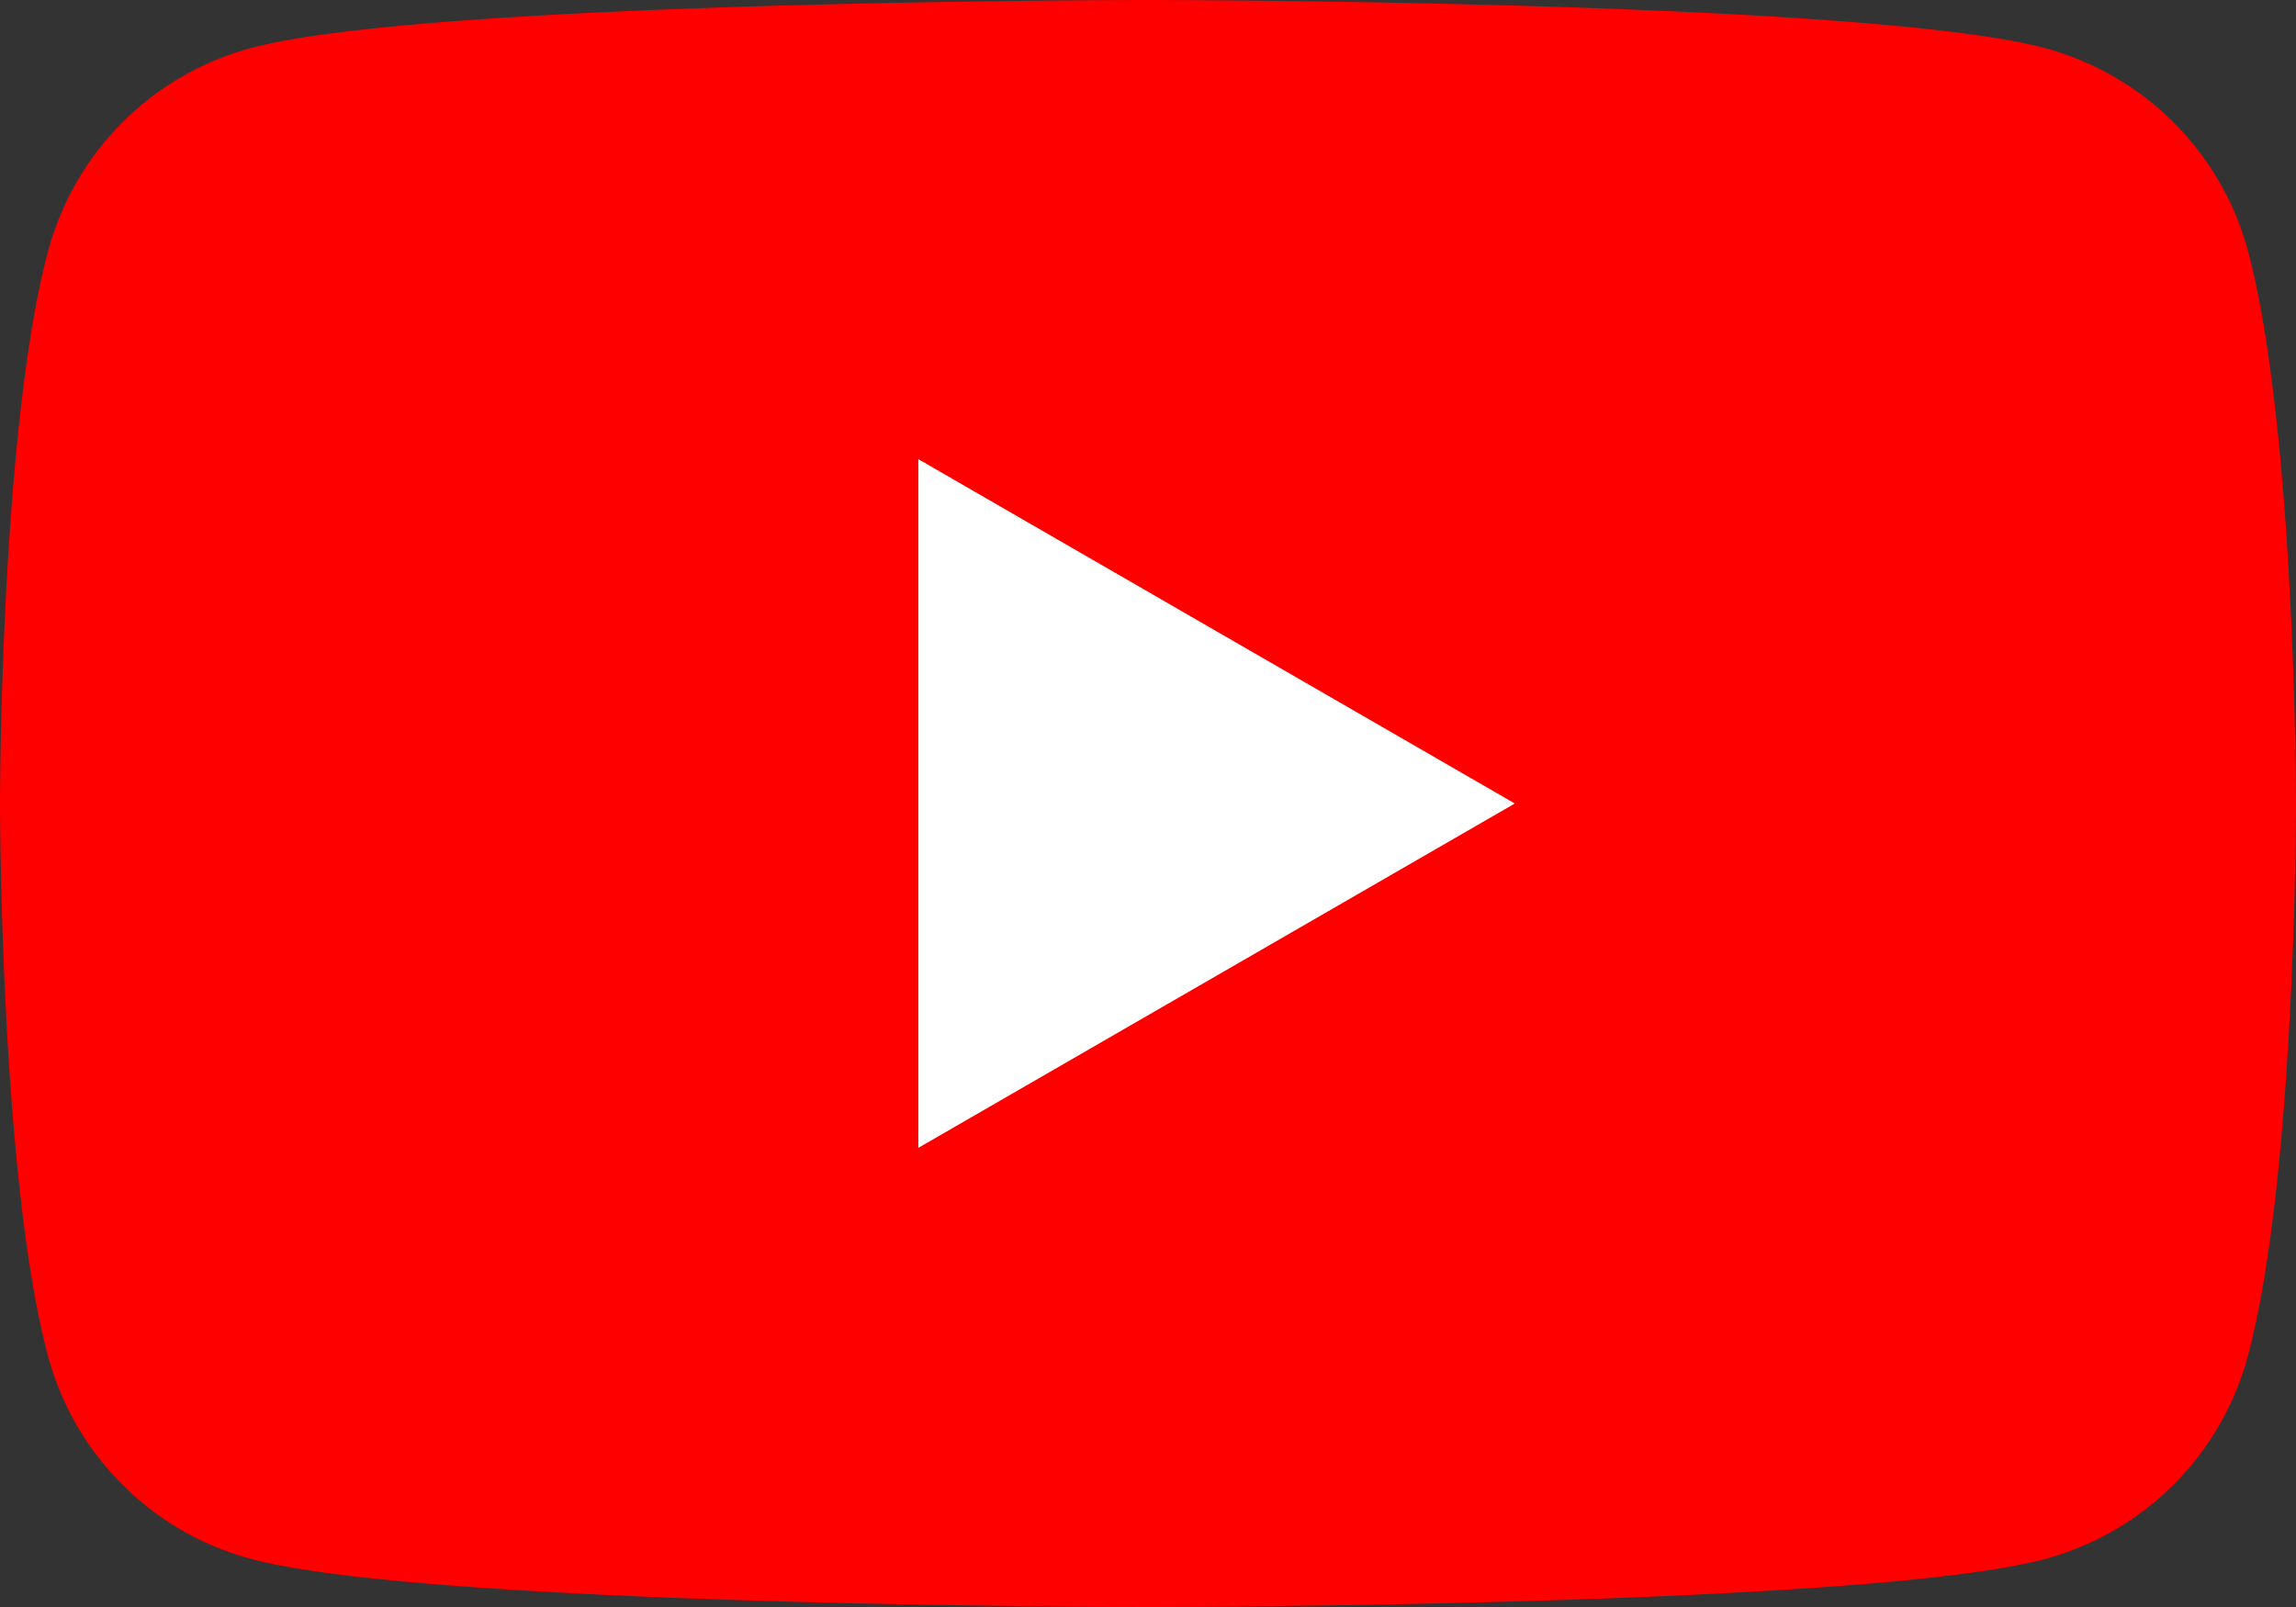
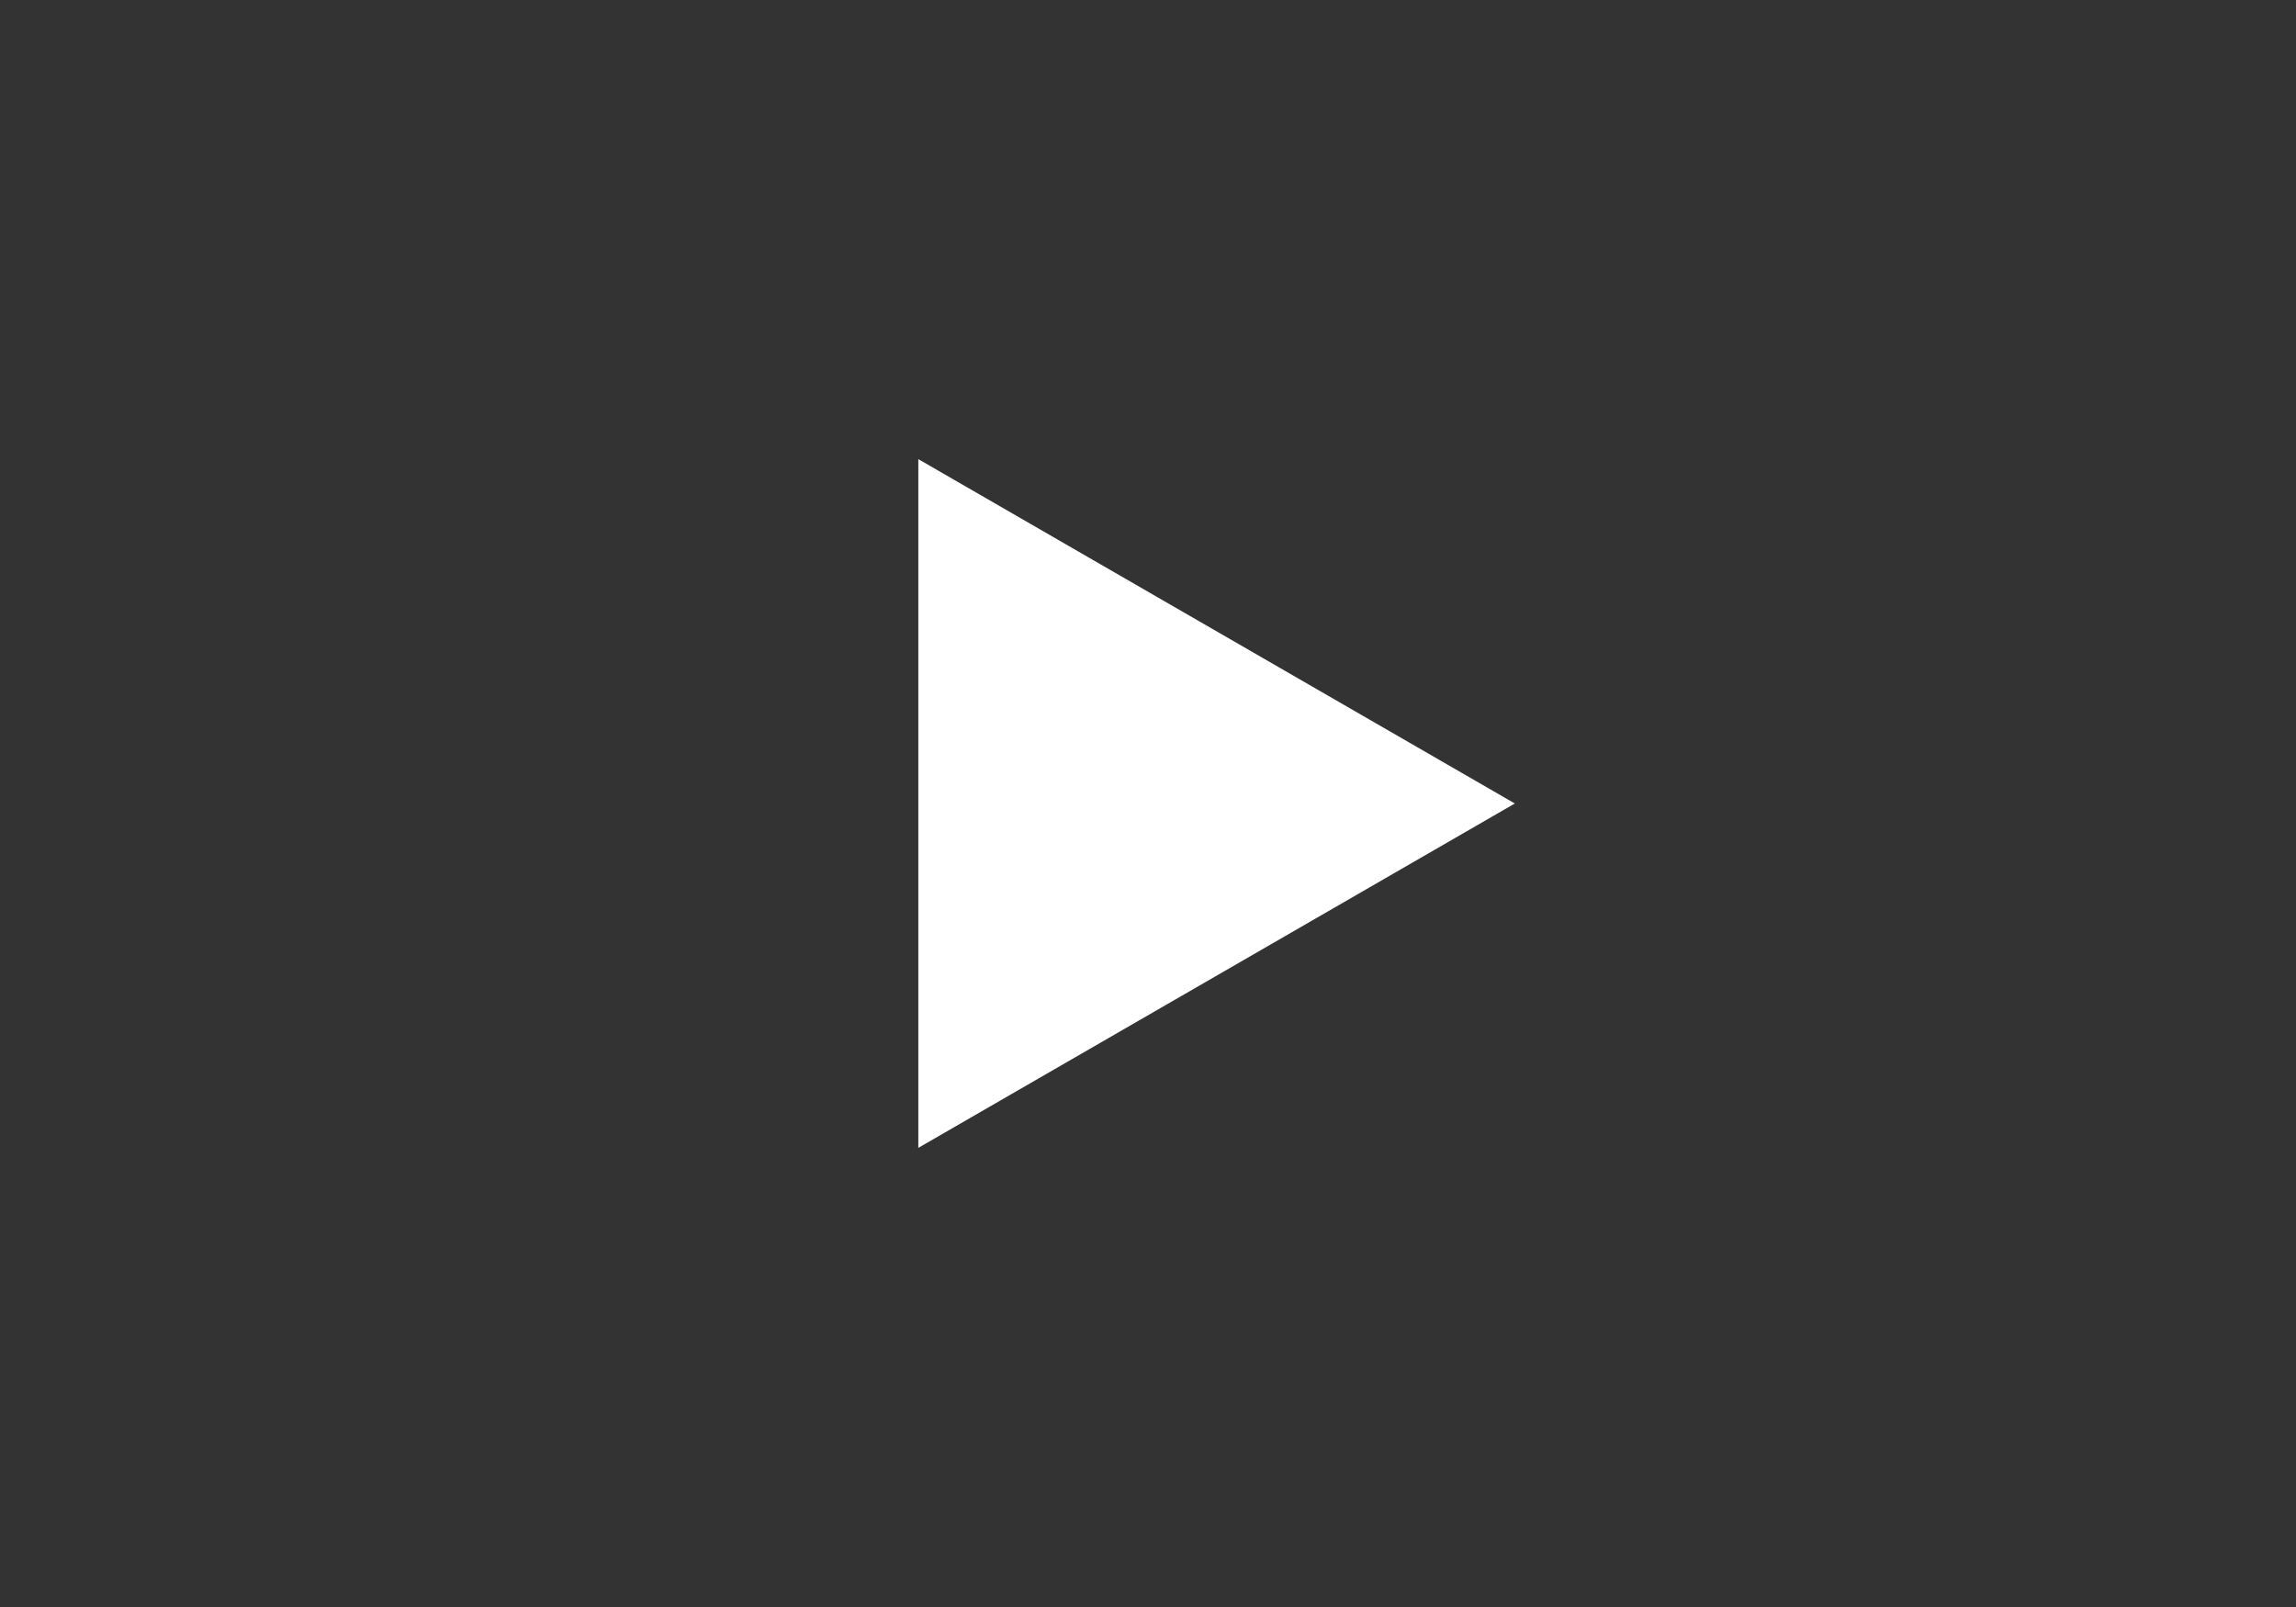
<svg xmlns="http://www.w3.org/2000/svg" id="gestion-redes-youtube" width="60" height="42.002" viewBox="0 0 60 42.002">
  <rect x="0" y="0" width="60" height="42.002" fill="#333333" stroke="none" />
-   <path id="Trazado_16498" data-name="Trazado 16498" d="M58.745,6.559a7.514,7.514,0,0,0-5.3-5.3C48.764,0,30,0,30,0S11.236,0,6.559,1.255a7.514,7.514,0,0,0-5.3,5.3C0,11.236,0,21,0,21s0,9.765,1.255,14.442a7.513,7.513,0,0,0,5.3,5.3C11.236,42,30,42,30,42s18.764,0,23.441-1.255a7.513,7.513,0,0,0,5.3-5.3C60,30.766,60,21,60,21S59.995,11.236,58.745,6.559Z" transform="translate(0 0)" fill="red" />
  <path id="Trazado_16499" data-name="Trazado 16499" d="M65.3,50.661l15.588-9-15.588-9Z" transform="translate(-41.302 -20.661)" fill="#fff" />
</svg>